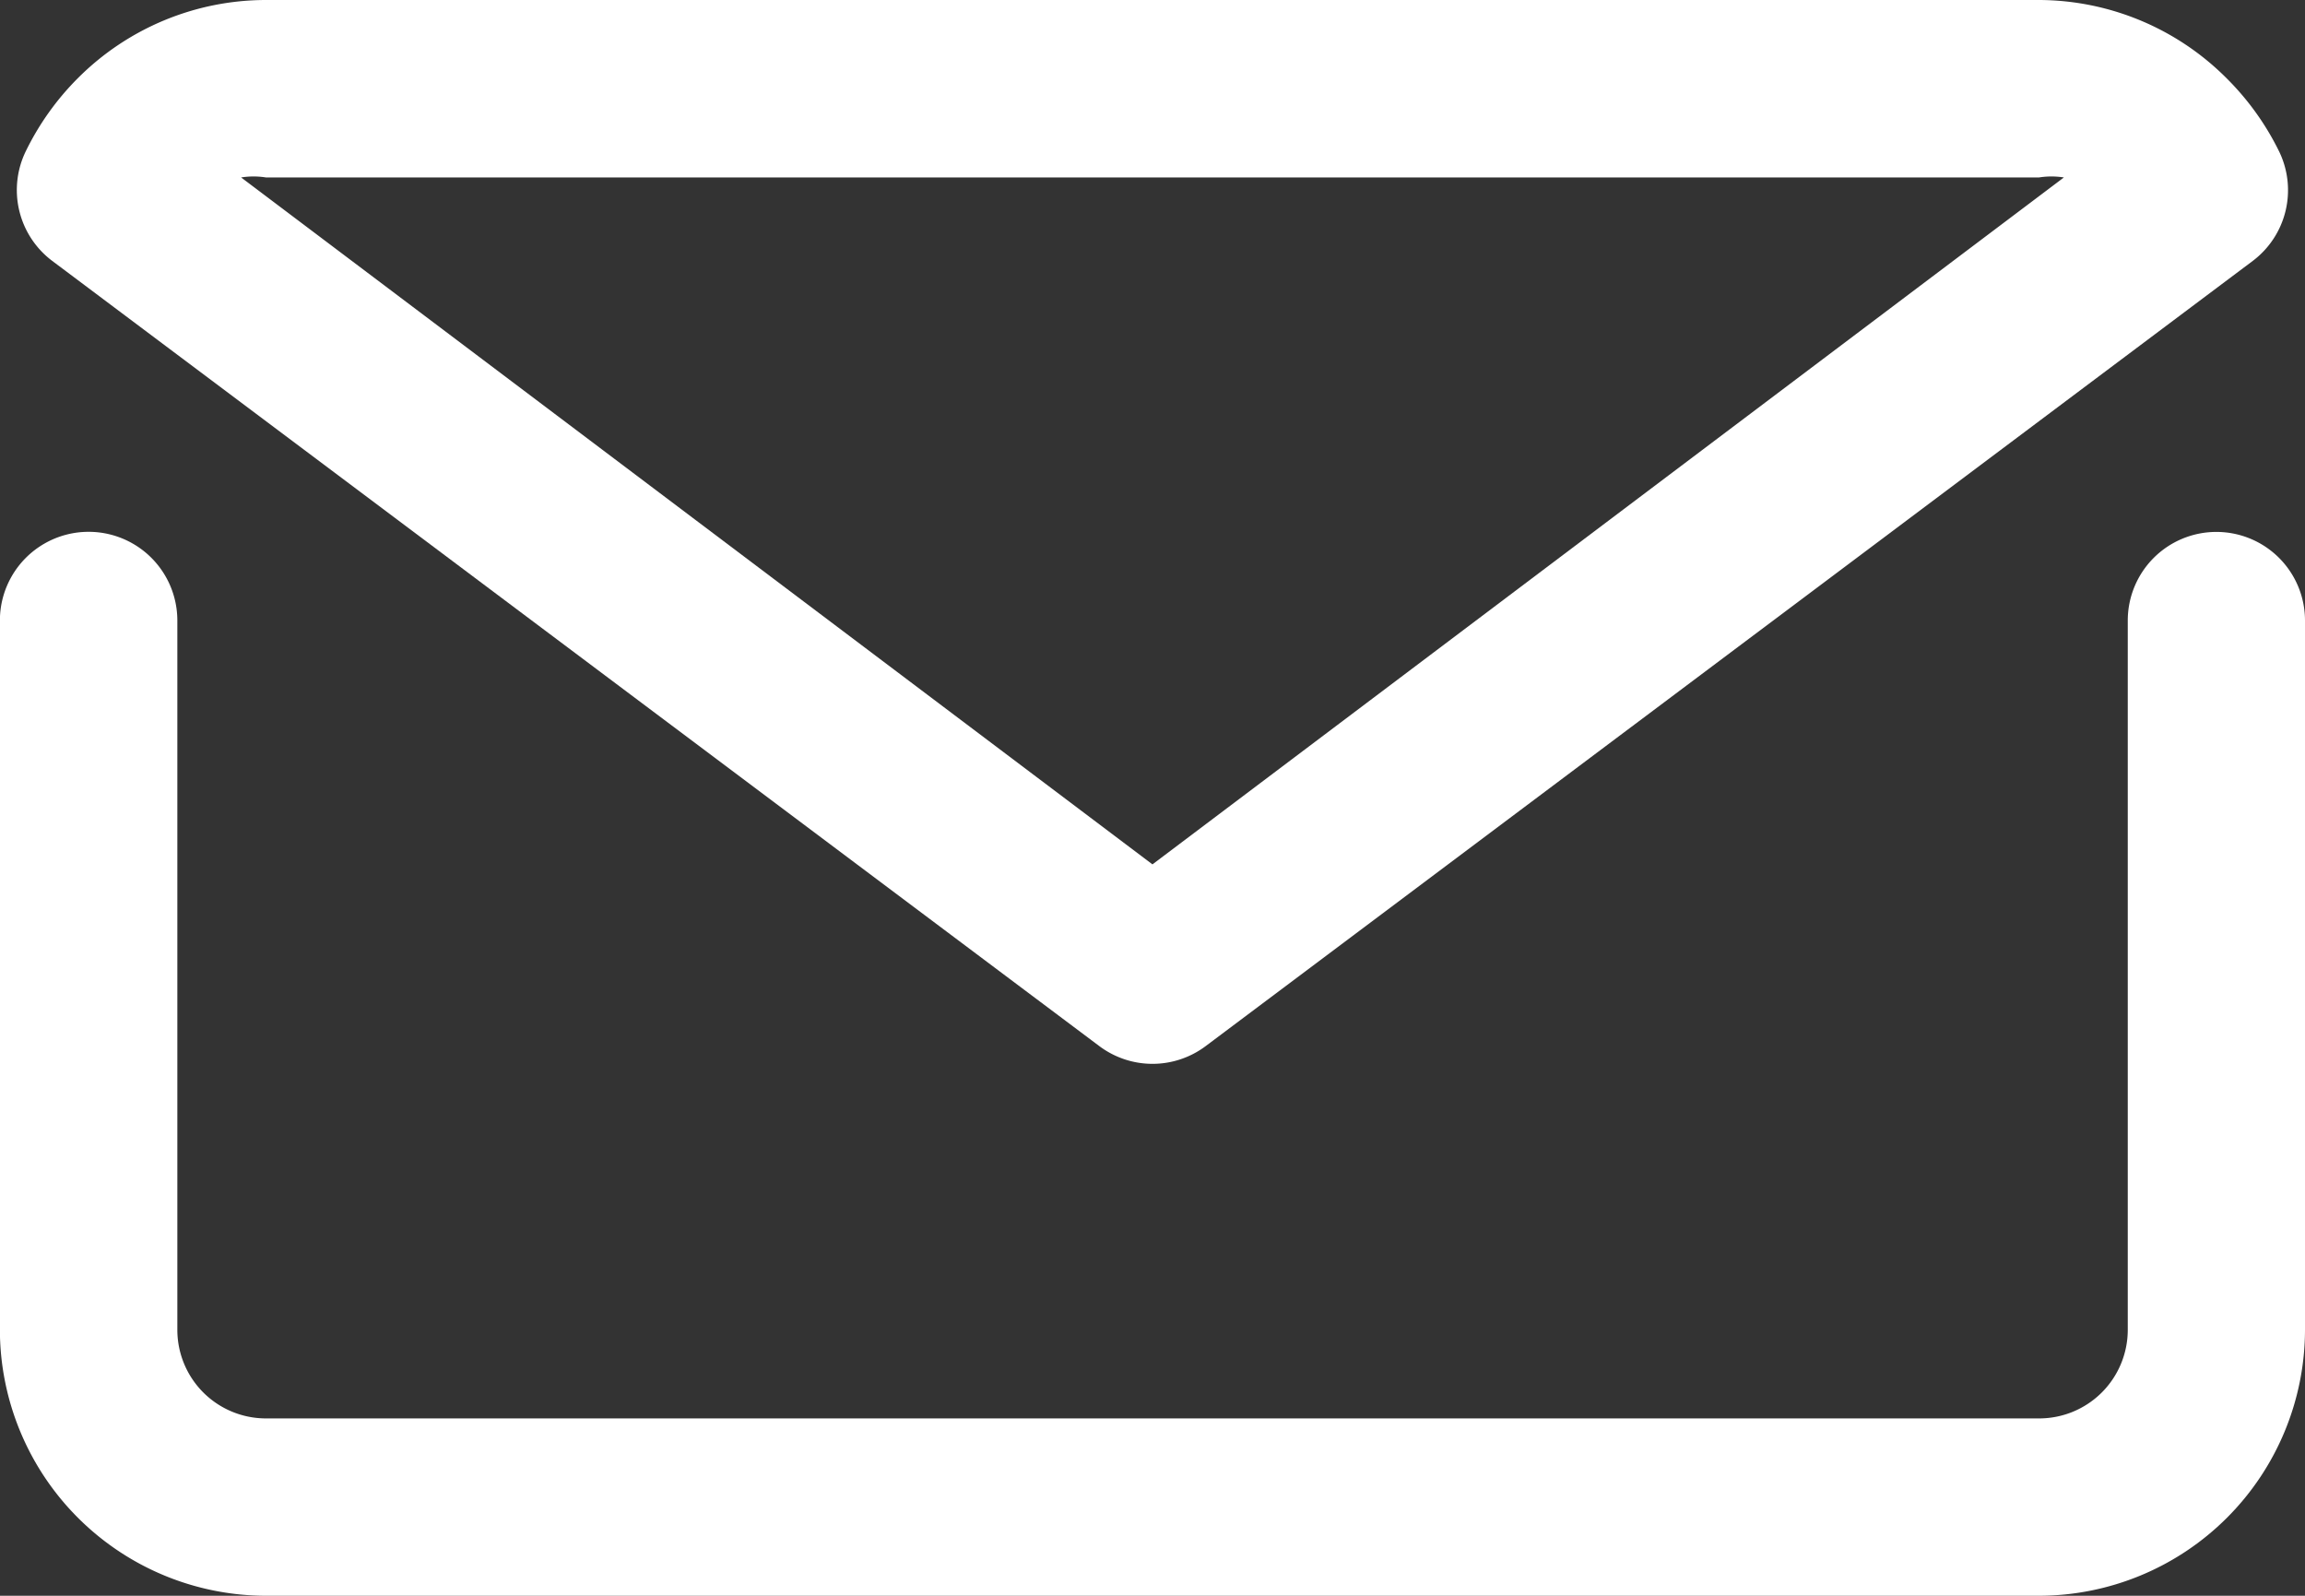
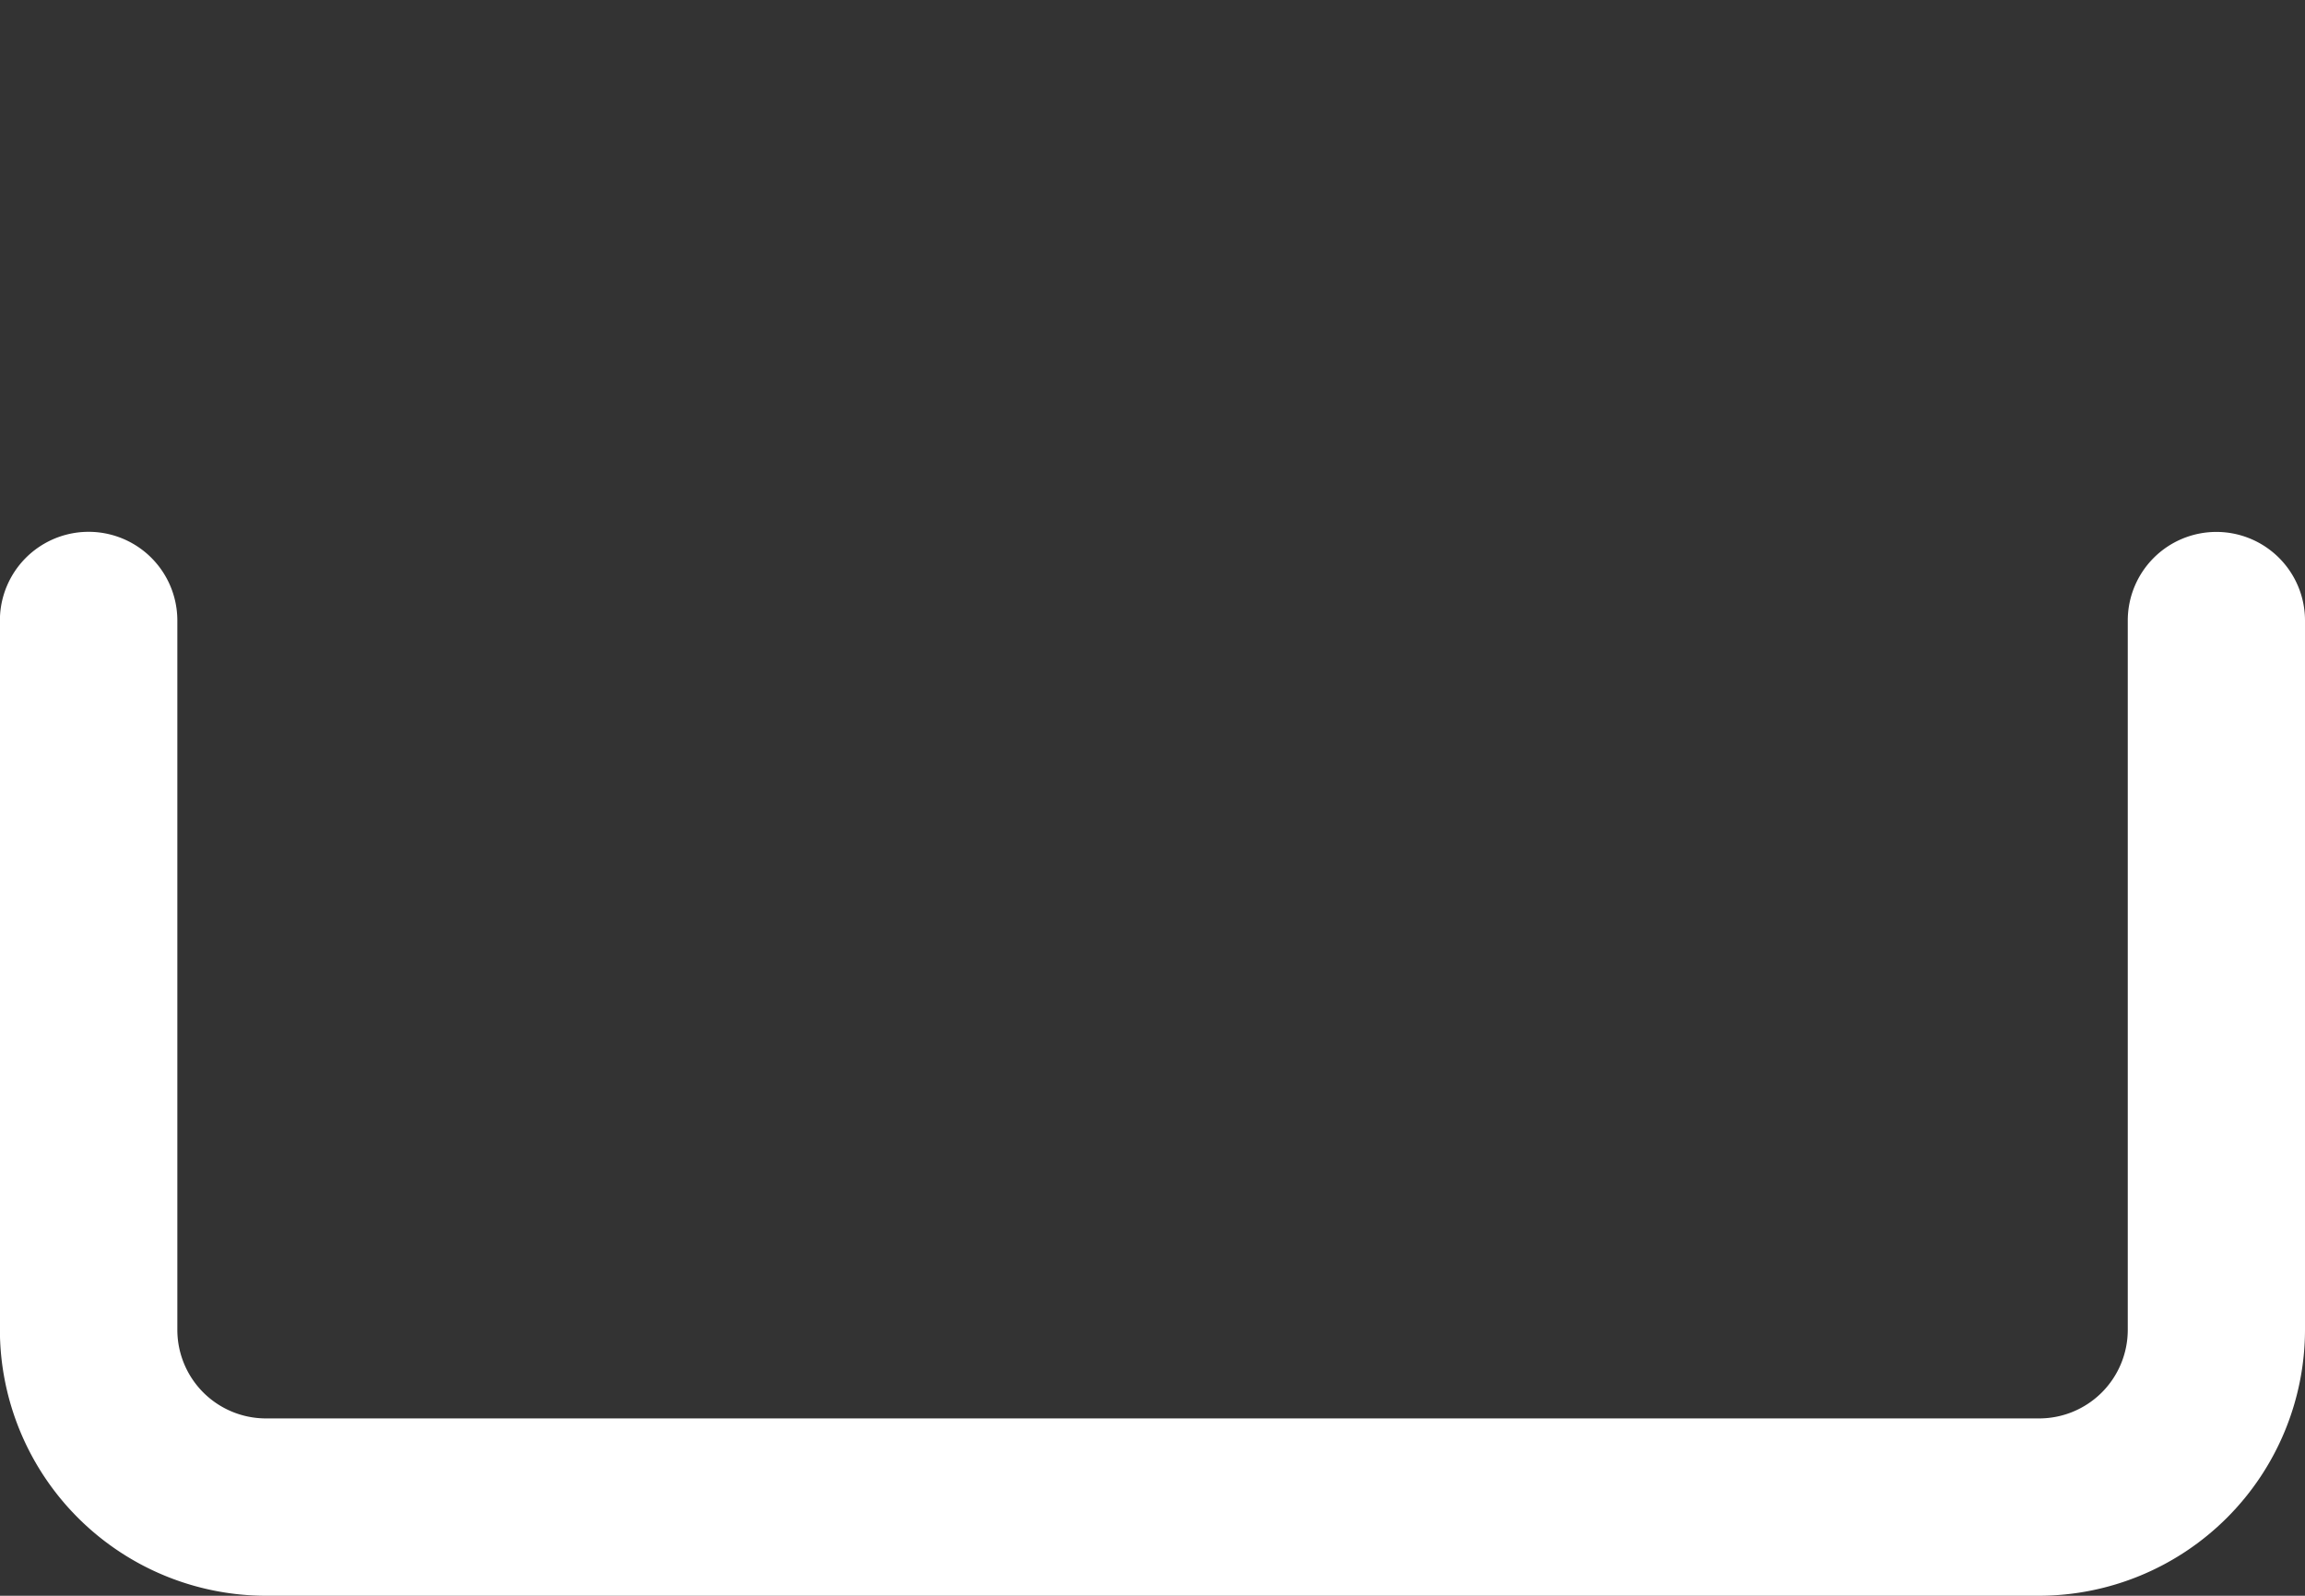
<svg xmlns="http://www.w3.org/2000/svg" width="22.083" height="15.288" viewBox="0 0 22.083 15.288">
  <rect x="0" y="0" width="22.083" height="15.288" fill="#333333" stroke="none" />
  <g id="mail_email_e-mail_letter" data-name="mail email e-mail letter" transform="translate(-3 -7)">
    <path id="Path_1468" data-name="Path 1468" d="M24.234,13a.849.849,0,0,0-.849.849v6.795a.849.849,0,0,1-.849.849H5.548a.849.849,0,0,1-.849-.849V13.849a.849.849,0,0,0-1.7,0v6.795a2.552,2.552,0,0,0,2.548,2.548H22.535a2.552,2.552,0,0,0,2.548-2.548V13.849A.849.849,0,0,0,24.234,13Z" transform="translate(0 -0.904)" fill="#fff" />
-     <path id="Path_1469" data-name="Path 1469" d="M13.561,17.022a.849.849,0,0,0,1.019,0L24.611,9.5a.849.849,0,0,0,.255-1.045,2.6,2.6,0,0,0-.5-.7A2.548,2.548,0,0,0,22.564,7H5.577a2.548,2.548,0,0,0-1.8.747,2.6,2.6,0,0,0-.5.7A.849.849,0,0,0,3.53,9.5ZM5.577,8.7H22.564a.764.764,0,0,1,.238,0L14.07,15.281,5.339,8.7a.764.764,0,0,1,.238,0Z" transform="translate(-0.029 0)" fill="#fff" />
  </g>
</svg>